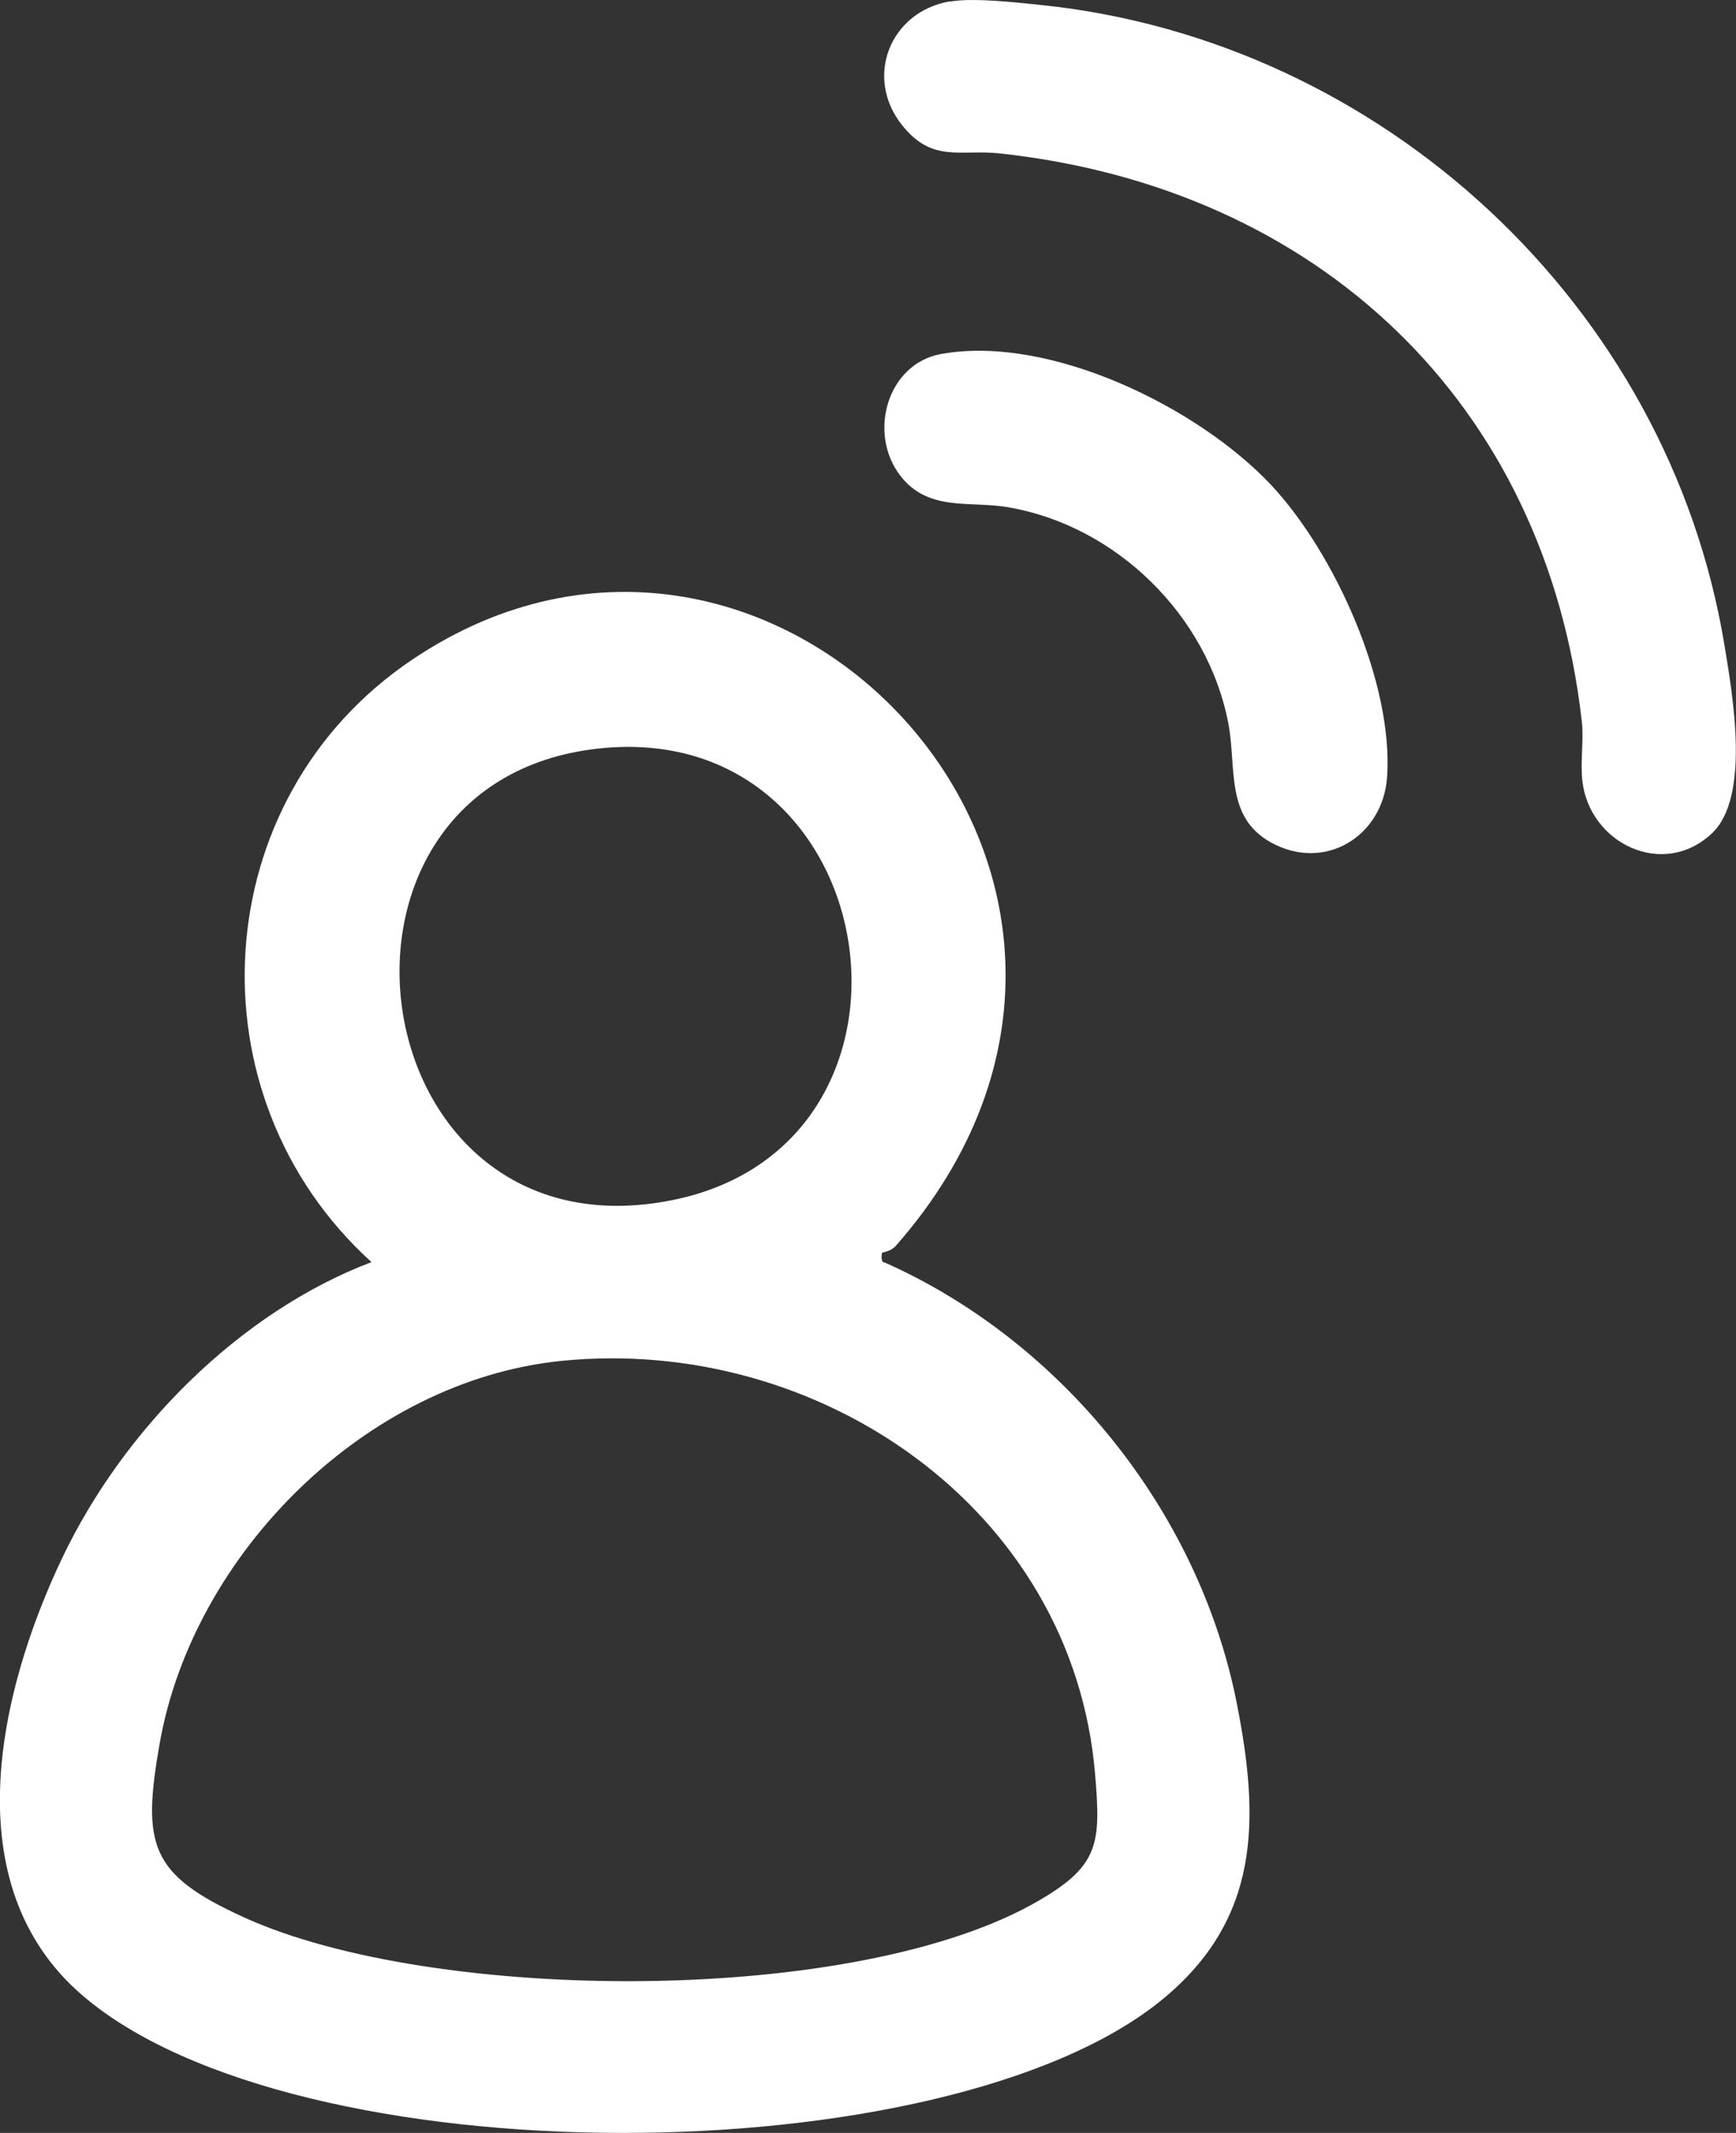
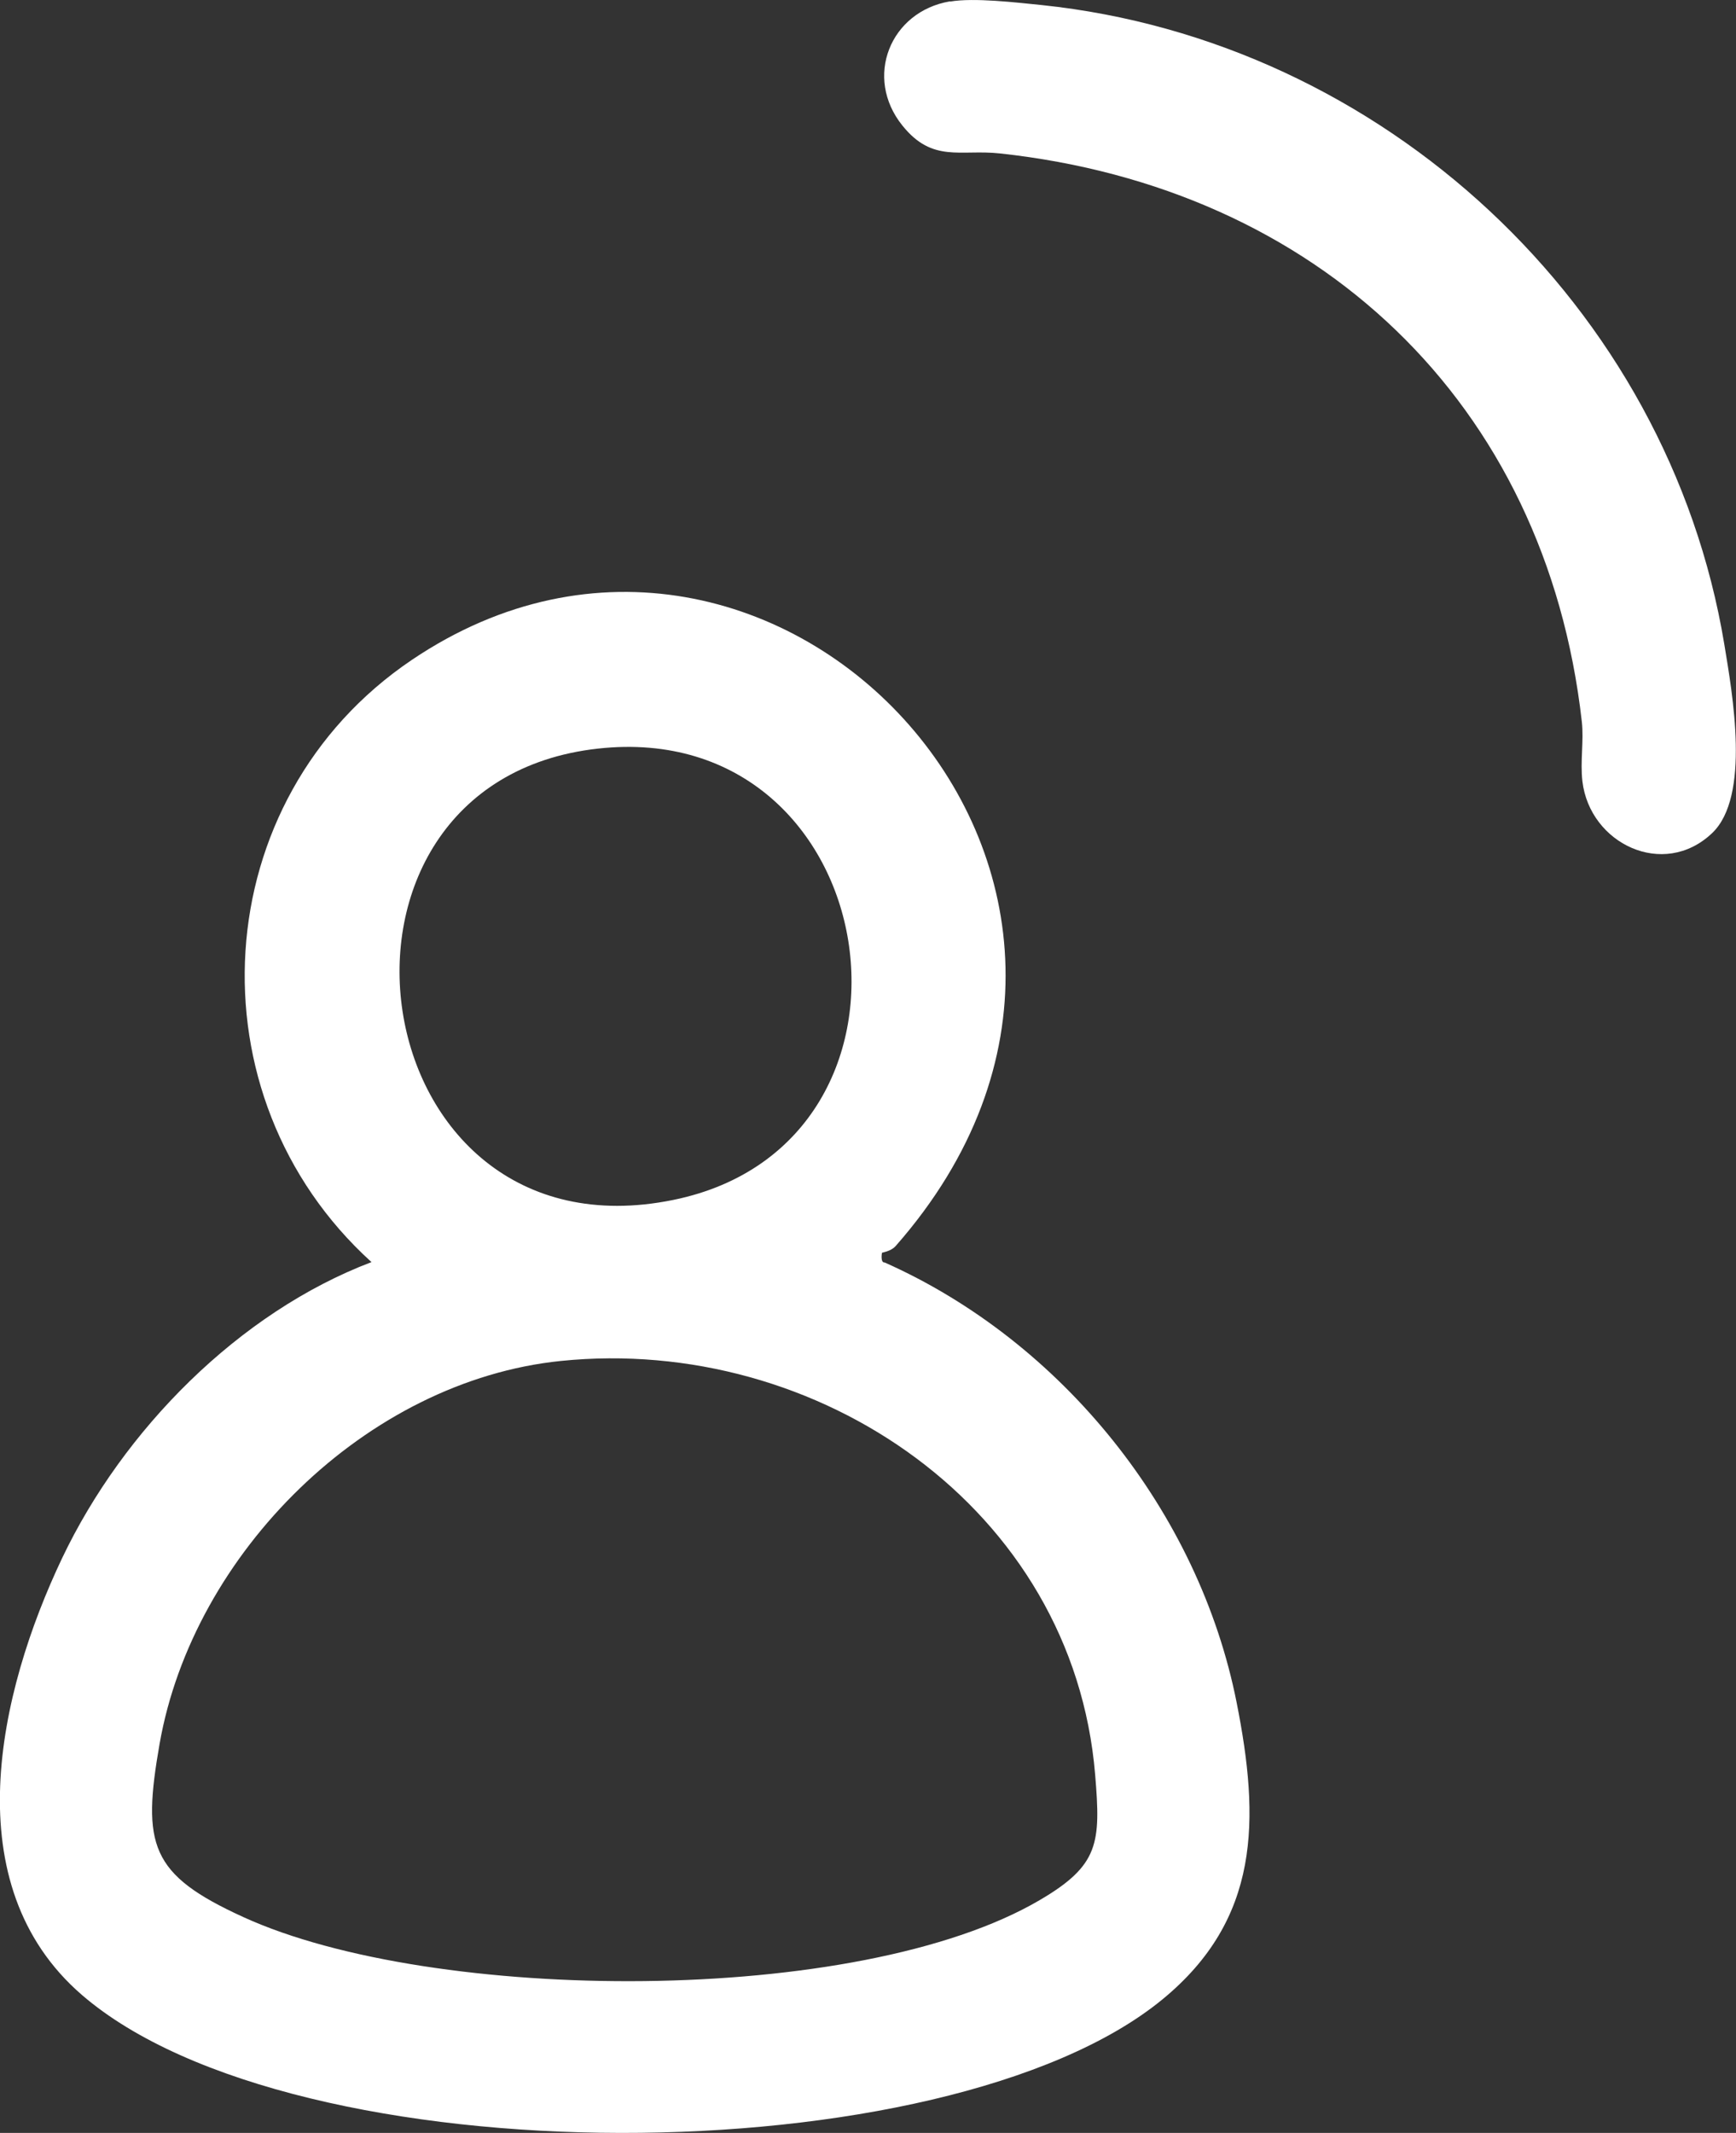
<svg xmlns="http://www.w3.org/2000/svg" id="Capa_2" data-name="Capa 2" viewBox="0 0 89.07 109.41">
  <rect x="0" y="0" width="89.07" height="109.41" fill="#333333" stroke="none" />
  <defs>
    <style>      .cls-1 {        fill: #fff;      }    </style>
  </defs>
  <g id="Capa_1-2" data-name="Capa 1">
    <g id="s1haFF">
      <g>
        <path class="cls-1" d="M45.25,64.27s-.09.51.14.49c9.1,4.05,16.12,12.78,18.06,22.58,1.19,6,1.22,11.1-3.82,15.23-11.13,9.11-44.49,9.21-55.43-.24-6.54-5.65-4.3-15.49-1.01-22.41,3.13-6.57,9.06-12.59,15.87-15.18-9.4-8.52-8.53-23.74,2.07-30.89,18.63-12.57,41.17,11.49,24.82,30.07-.25.28-.69.32-.71.35ZM30.68,38.4c-15.71,1.74-12.32,26.46,3.87,23.15,14.28-2.92,10.94-24.79-3.87-23.15ZM28.78,69.81c-9.99,1.02-18.87,9.86-20.59,19.63-.91,5.2-.5,6.71,4.3,8.9,9.72,4.44,31.52,4.6,40.85-.87,3.06-1.79,3.14-2.93,2.85-6.43-1.13-13.68-14.24-22.57-27.41-21.23Z" />
        <path class="cls-1" d="M48.75.08c1.22-.21,3.41.05,4.7.18,17.49,1.83,32.14,15.42,35.02,32.79.42,2.55,1.36,7.81-.63,9.69-2.49,2.36-6.27.54-6.65-2.66-.12-1.01.08-2.08-.03-3.06-1.85-16.42-13.61-27.39-29.86-29.15-2.03-.22-3.45.5-5-1.43-1.99-2.47-.63-5.85,2.44-6.37Z" />
-         <path class="cls-1" d="M48.28,18.16c5.57-1.01,13.2,2.73,16.95,6.73,3.25,3.48,6.26,10.13,5.94,14.95-.2,3.05-3.19,4.9-5.95,3.38-2.38-1.31-1.76-3.83-2.2-6.13-1.06-5.52-5.75-10.12-11.29-11.07-1.94-.34-4.09.25-5.53-1.61-1.69-2.18-.68-5.75,2.08-6.25Z" />
      </g>
    </g>
  </g>
</svg>